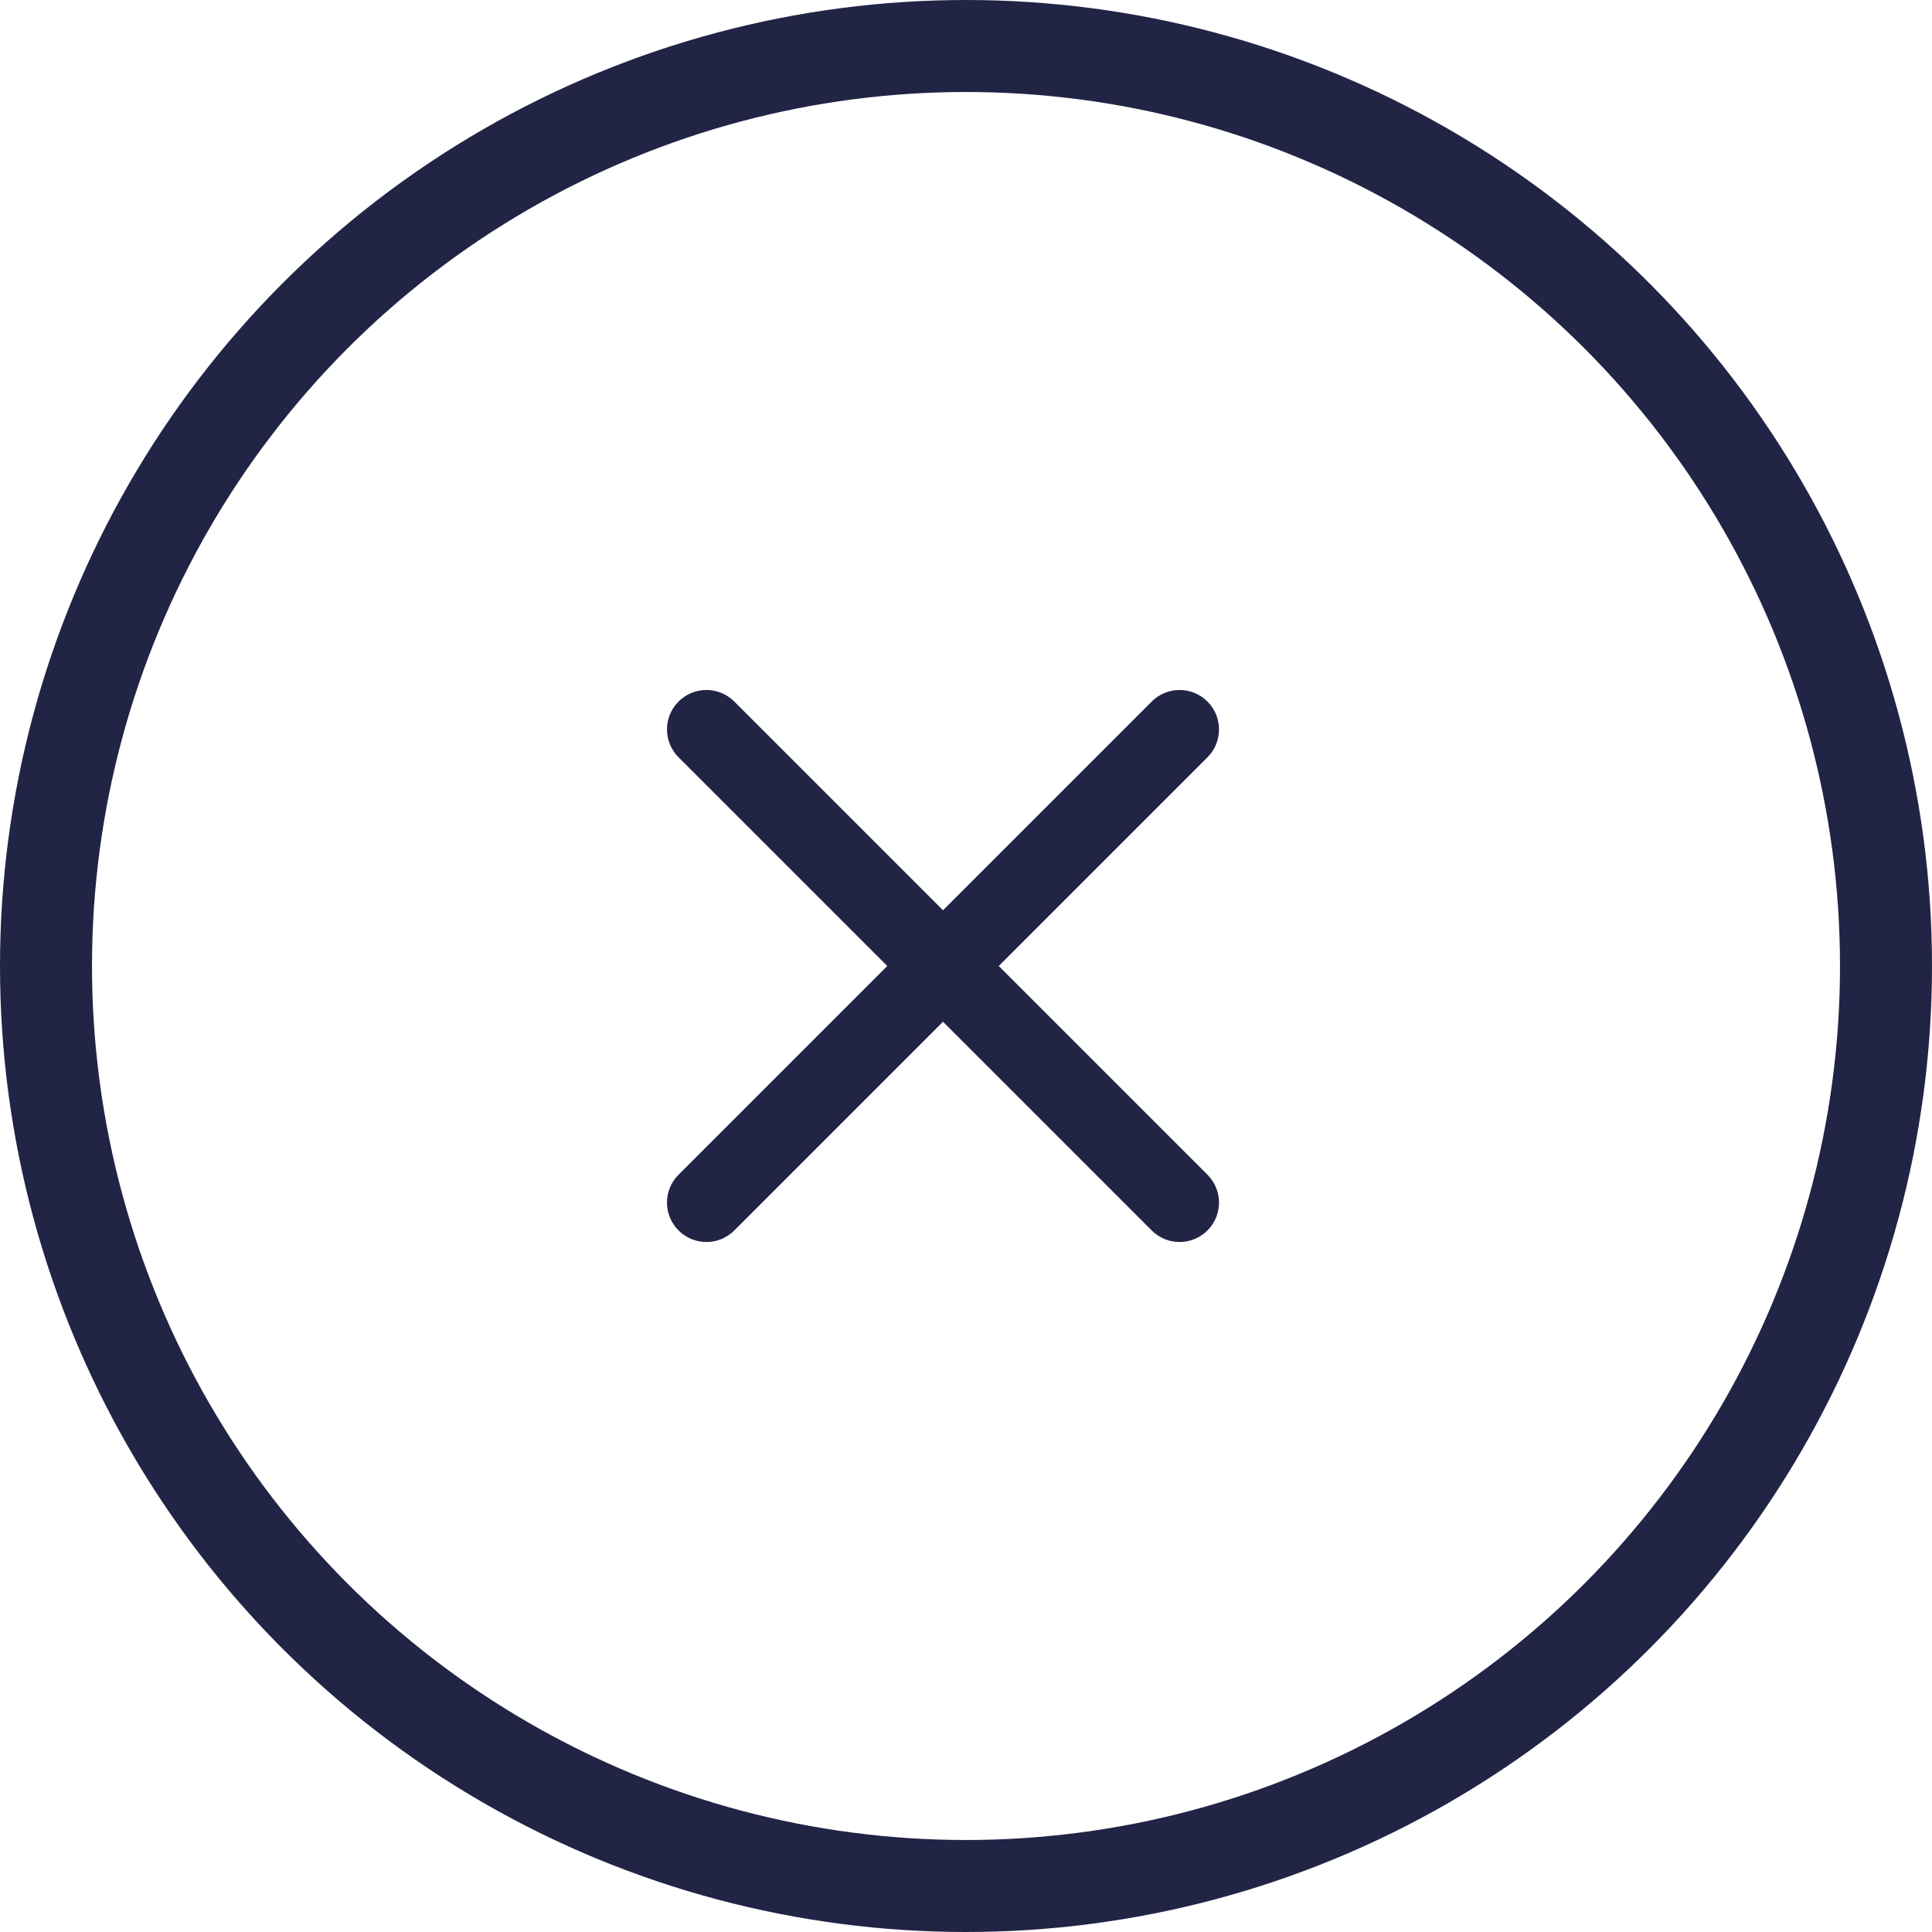
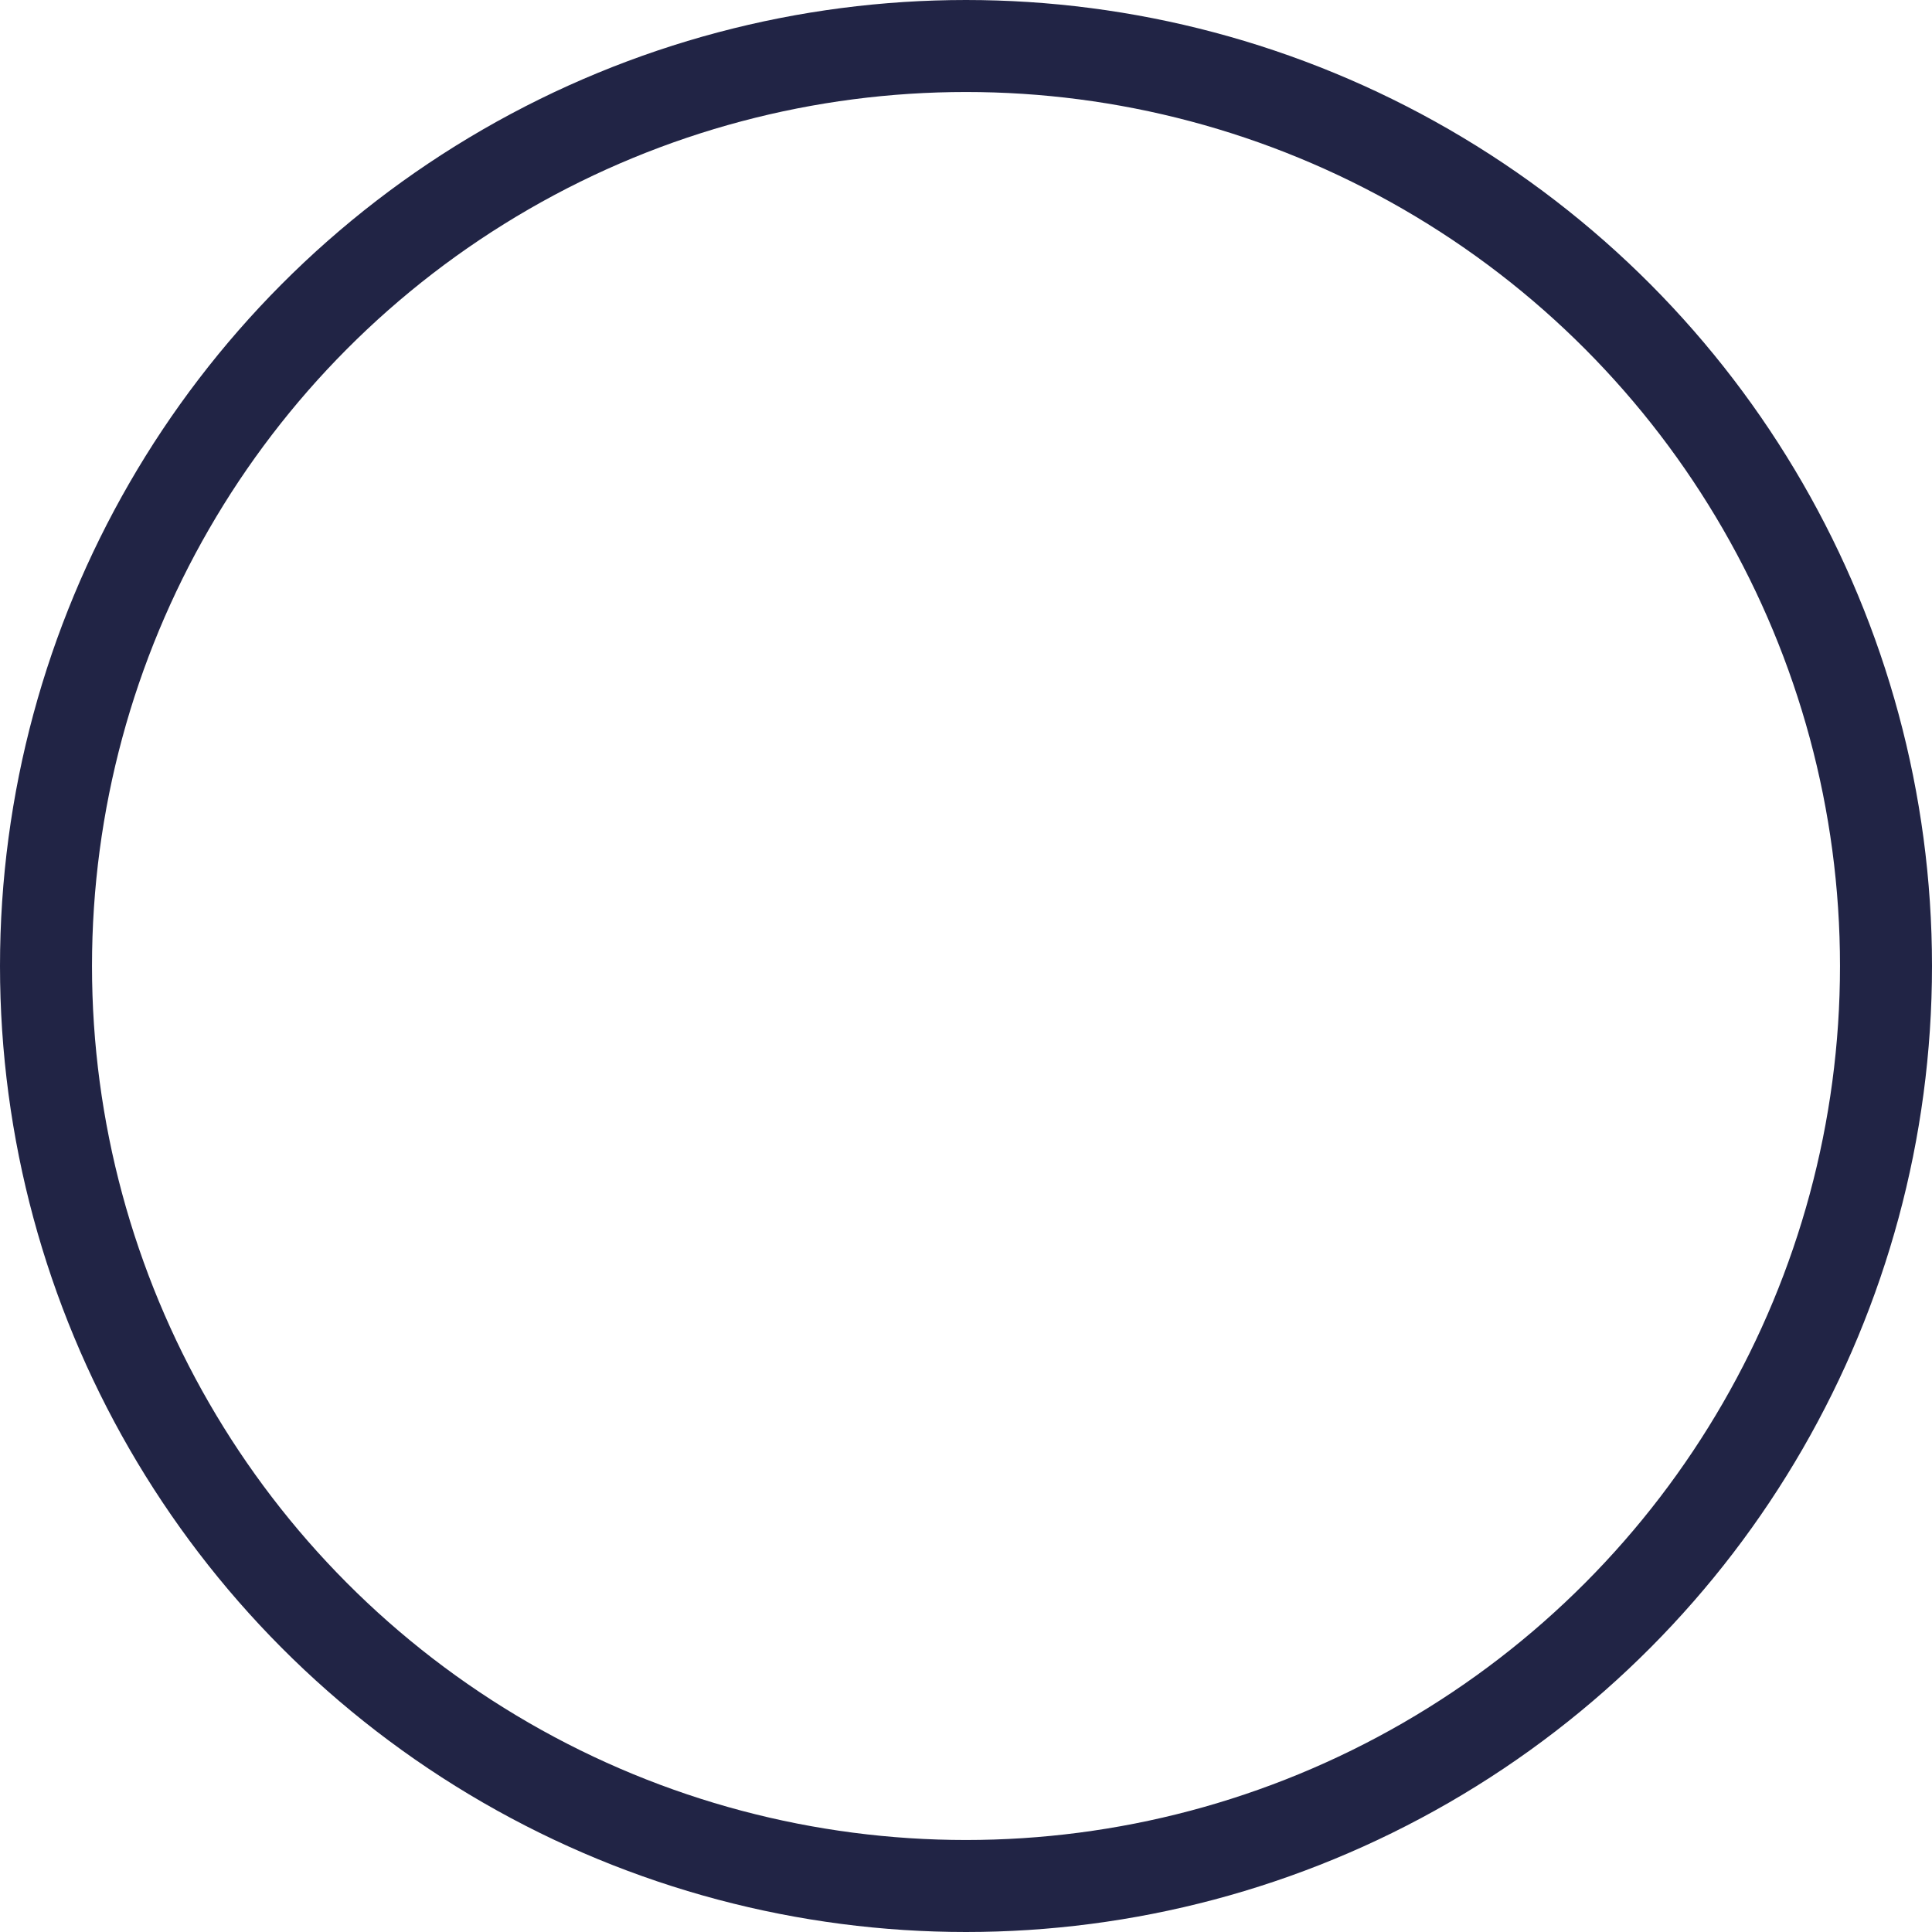
<svg xmlns="http://www.w3.org/2000/svg" width="42px" height="42px" viewBox="0 0 42 42" version="1.1">
  <title>icon/ close menu</title>
  <desc>Created with Sketch.</desc>
  <defs />
  <g id="Desktop/-Menu" stroke="none" stroke-width="1" fill="none" fill-rule="evenodd" transform="translate(-963, -67)">
    <g id="Group-5" transform="translate(920, 0)">
      <g id="Group-Copy-11" transform="translate(44, 68)">
        <g id="icon/-close-menu">
          <g id="Group-4-Copy">
            <g>
              <circle id="Oval-10" stroke="#212445" stroke-width="2" cx="20" cy="20" r="20" />
              <g id="icon/standard/close" transform="translate(13.5, 14)" fill="#212445">
                <g id="icon/active/close">
                  <g id="close">
-                     <path d="M7.212,6 L11.749,1.463 C12.084,1.128 12.084,0.586 11.749,0.251 C11.414,-0.084 10.872,-0.084 10.537,0.251 L6,4.788 L1.463,0.251 C1.128,-0.084 0.586,-0.084 0.251,0.251 C-0.084,0.586 -0.084,1.128 0.251,1.463 L4.788,6 L0.251,10.537 C-0.084,10.872 -0.084,11.414 0.251,11.749 C0.418,11.916 0.638,12 0.857,12 C1.077,12 1.296,11.916 1.463,11.749 L6,7.212 L10.537,11.749 C10.704,11.916 10.923,12 11.143,12 C11.362,12 11.582,11.916 11.749,11.749 C12.084,11.414 12.084,10.872 11.749,10.537 L7.212,6" id="Shape" />
-                   </g>
+                     </g>
                </g>
              </g>
            </g>
          </g>
        </g>
      </g>
    </g>
  </g>
</svg>